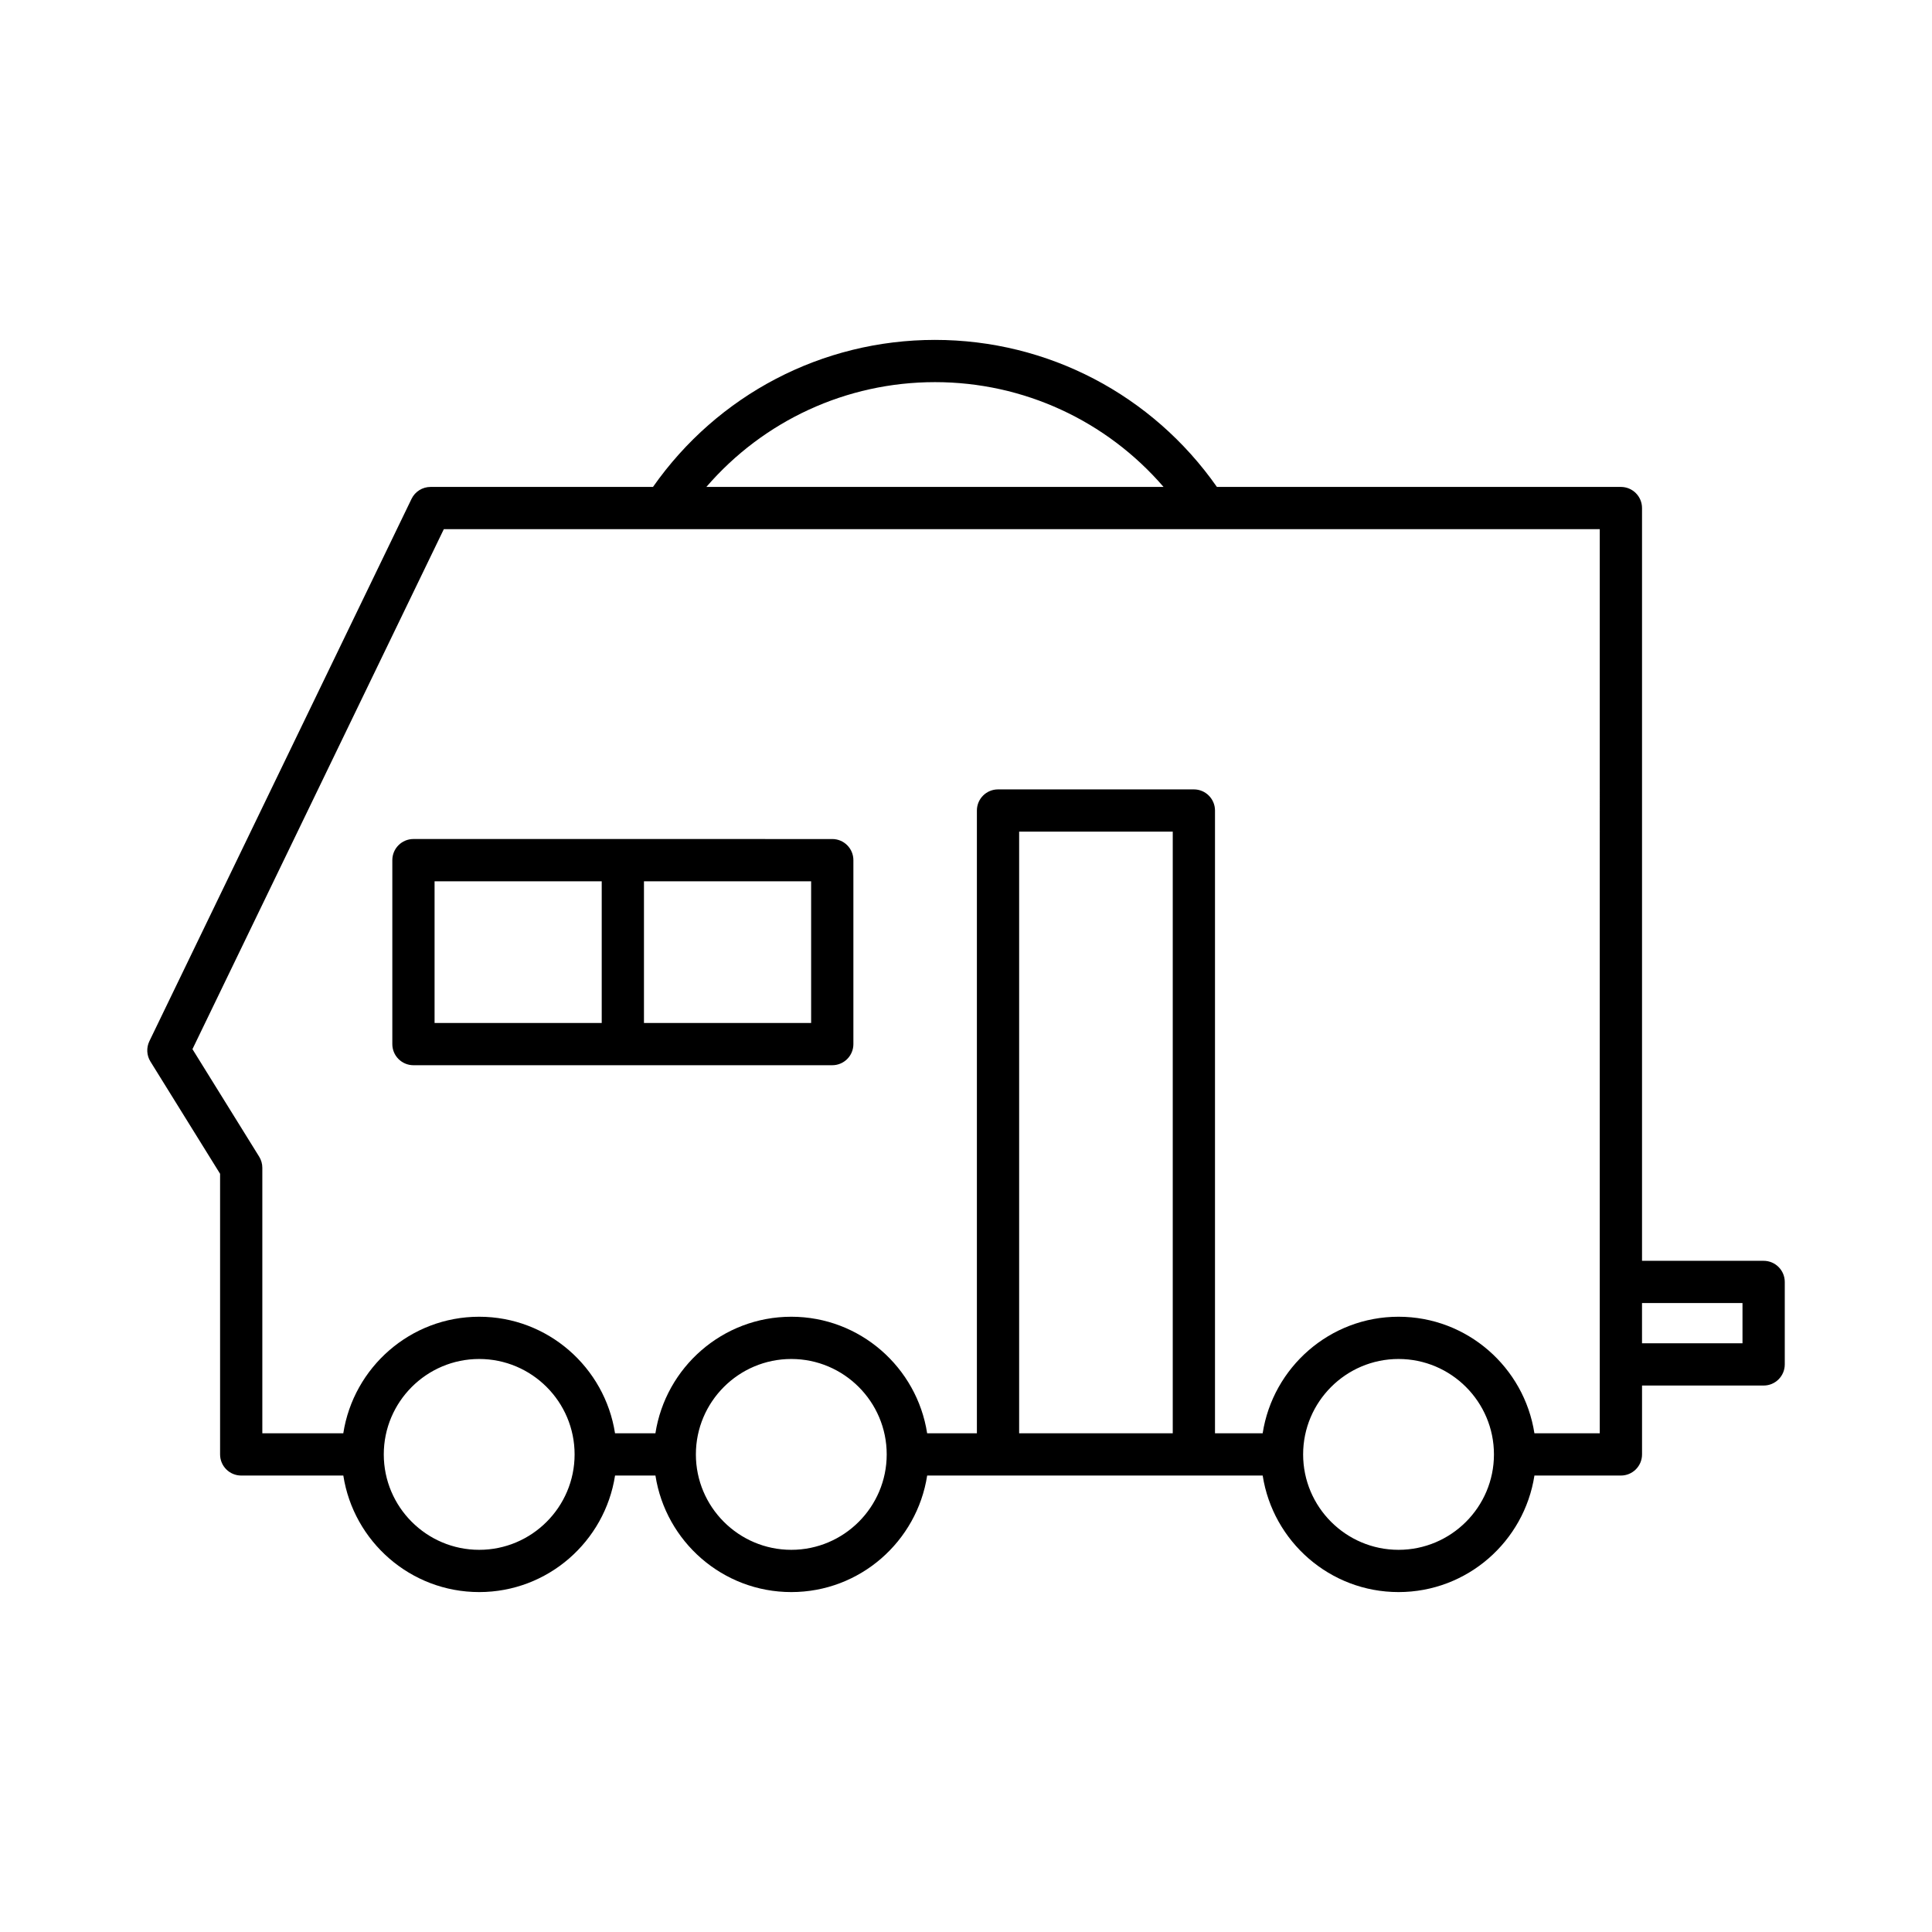
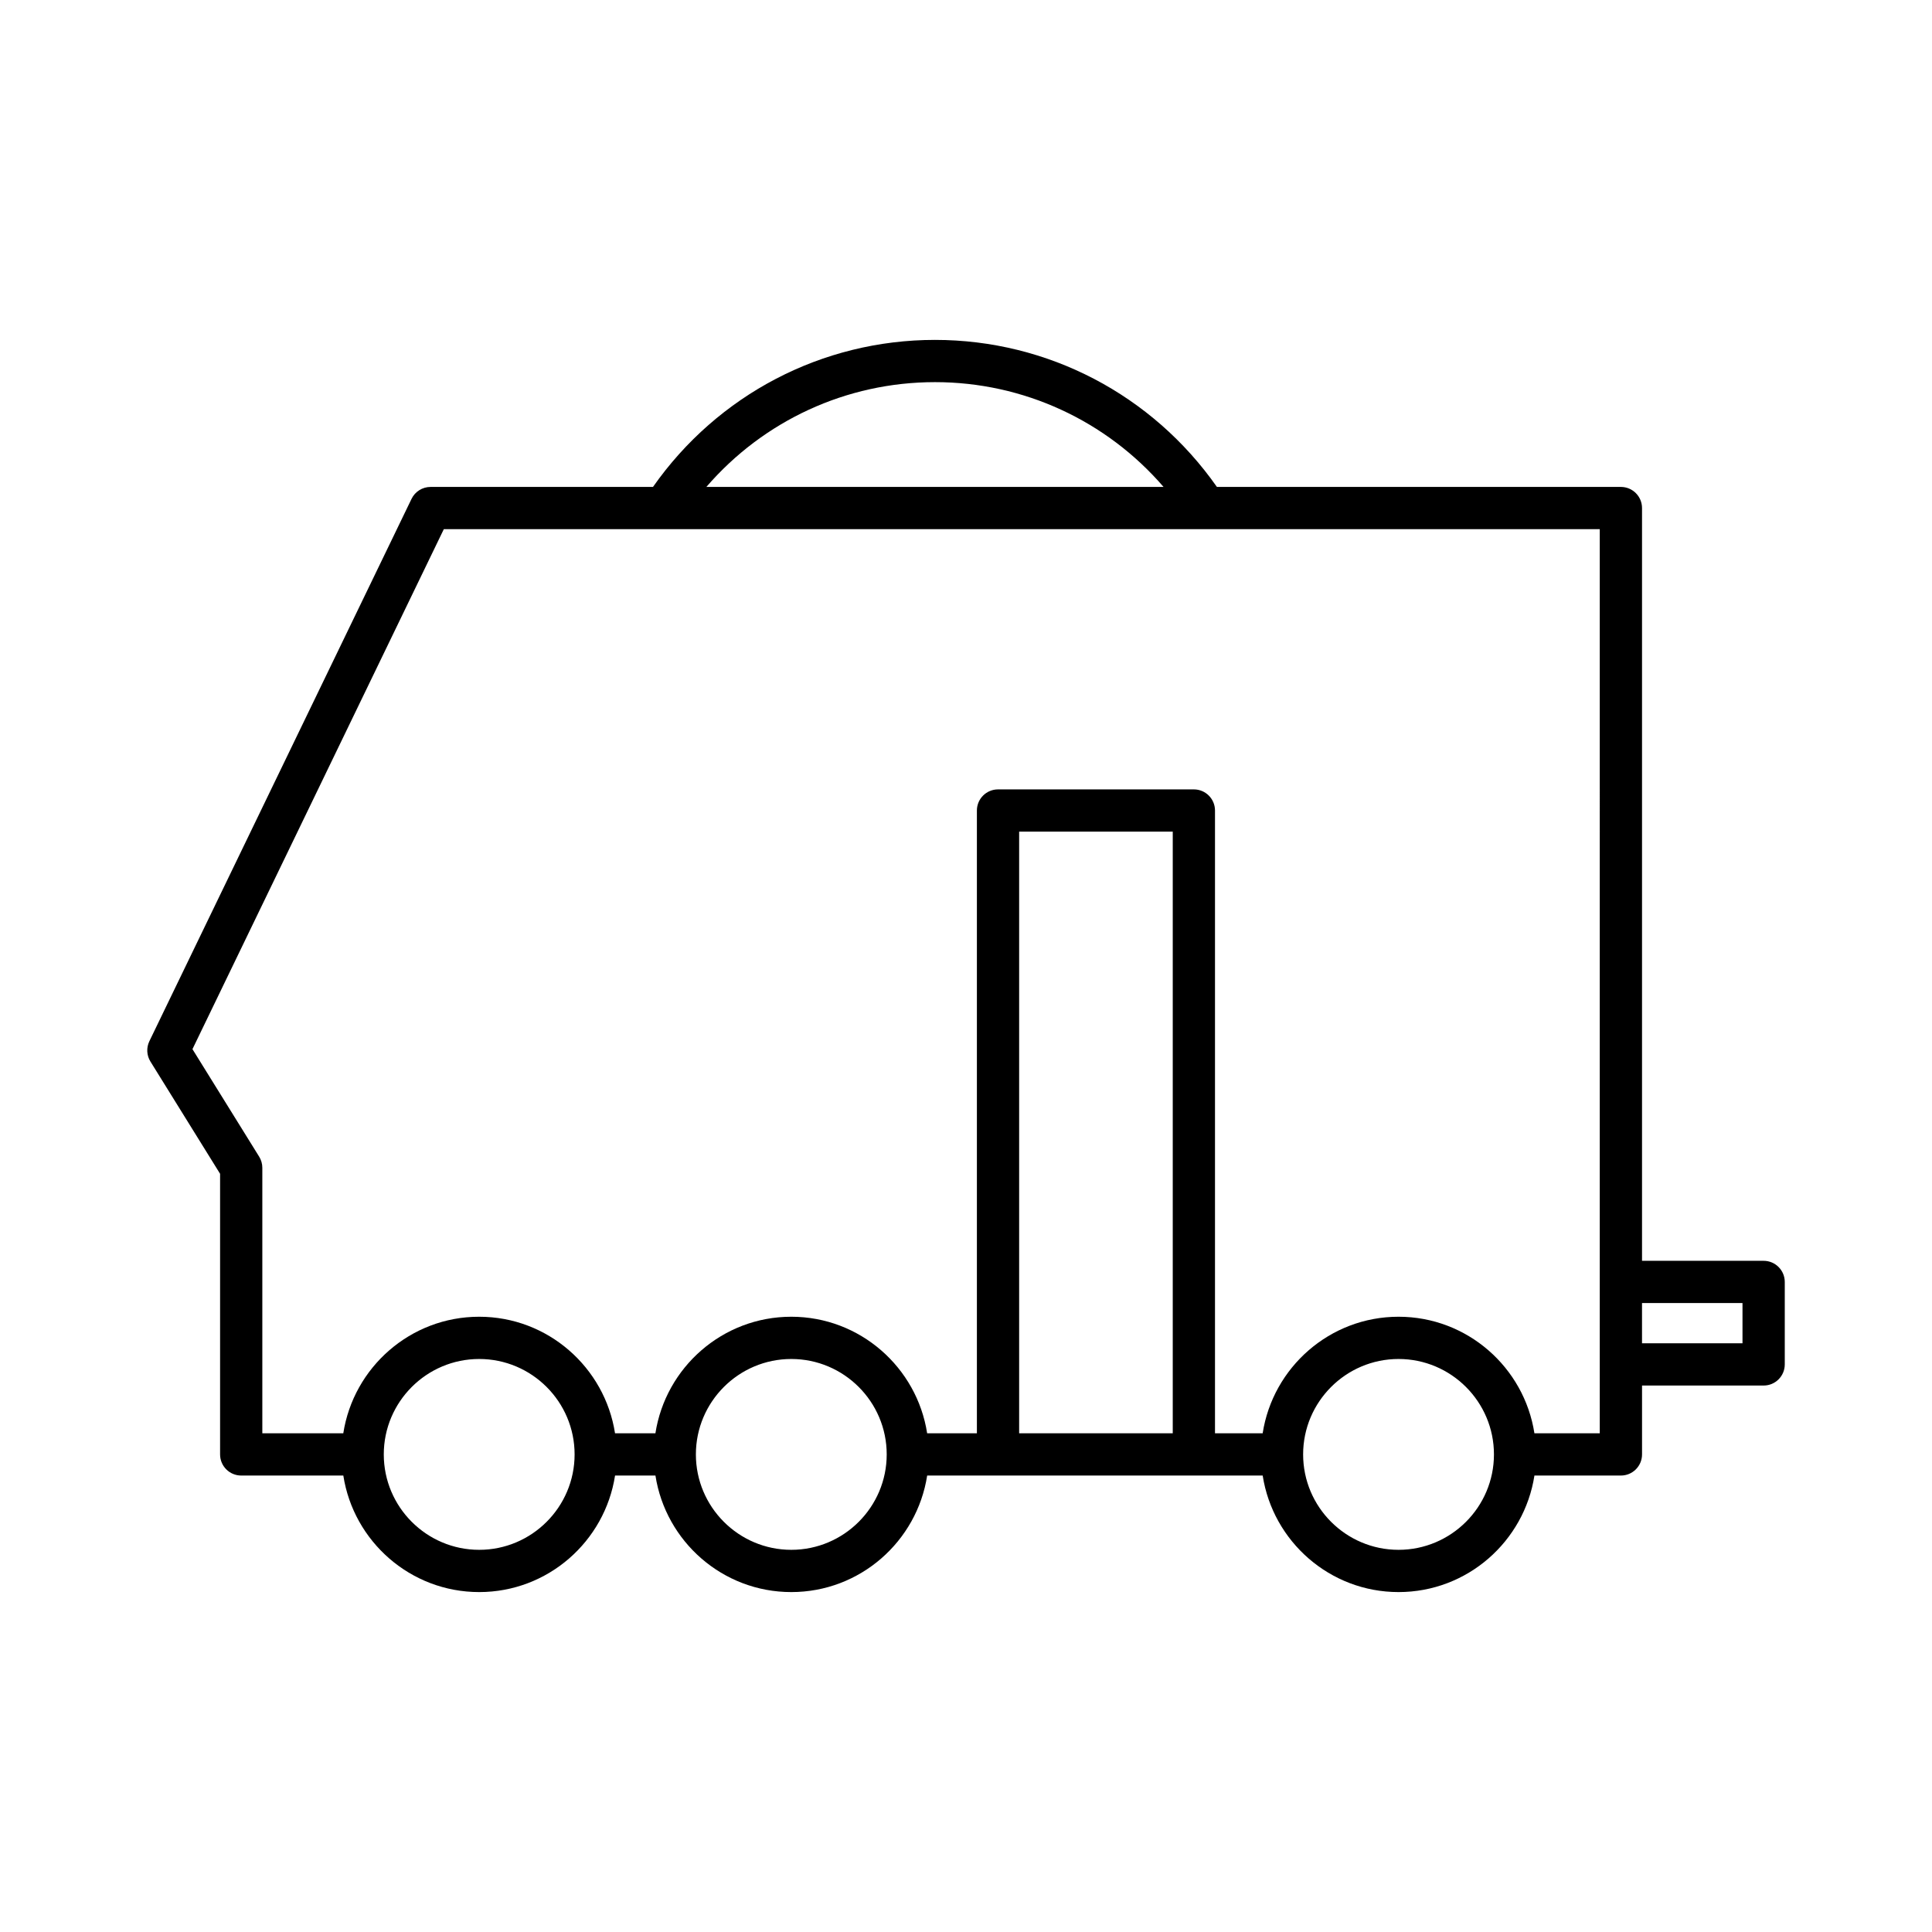
<svg xmlns="http://www.w3.org/2000/svg" fill="#000000" width="800px" height="800px" version="1.1" viewBox="144 144 512 512">
  <g>
-     <path d="m247.97 371.95v48.746c0 3.094 2.508 5.598 5.598 5.598h110.99c3.09 0 5.598-2.504 5.598-5.598v-48.746c0-3.094-2.508-5.598-5.598-5.598l-110.99-0.004c-3.09 0-5.598 2.504-5.598 5.602zm66.688 5.598h44.301v37.551h-44.301zm-55.492 0h44.297v37.551h-44.297z" />
    <path d="m611.38 478.13h-32.227v-199.49c0-3.094-2.508-5.598-5.598-5.598h-107.06c-17.141-24.441-44.828-38.965-74.723-38.965-29.898 0-57.582 14.527-74.723 38.965h-58.945c-2.148 0-4.106 1.23-5.039 3.16l-69.48 143.73c-0.832 1.727-0.727 3.762 0.285 5.391l18.457 29.746v74.367c0 3.094 2.508 5.598 5.598 5.598h27.059c2.707 17.461 17.797 30.883 36.008 30.883 18.207 0 33.297-13.418 36.004-30.883h10.703c2.707 17.461 17.797 30.883 36.004 30.883 18.211 0 33.301-13.418 36.008-30.883h88.914c2.707 17.461 17.797 30.883 36.008 30.883 18.211 0 33.301-13.418 36.008-30.883h22.918c3.09 0 5.598-2.504 5.598-5.598v-18.254h32.227c3.09 0 5.598-2.504 5.598-5.598v-21.855c-0.004-3.094-2.512-5.598-5.602-5.598zm-219.61-232.86c23.496 0 45.445 10.223 60.582 27.77l-121.16 0.004c15.137-17.547 37.086-27.773 60.582-27.773zm-120.78 309.45c-13.941 0-25.285-11.344-25.285-25.285 0-13.945 11.344-25.289 25.285-25.289s25.285 11.344 25.285 25.289c0 13.941-11.344 25.285-25.285 25.285zm82.711 0c-13.941 0-25.285-11.344-25.285-25.285 0-13.945 11.344-25.289 25.285-25.289 13.941 0 25.285 11.344 25.285 25.289 0 13.941-11.344 25.285-25.285 25.285zm101.09-30.883h-40.707v-159.45h40.707zm59.836 30.883c-13.941 0-25.285-11.344-25.285-25.285 0-13.945 11.344-25.289 25.285-25.289s25.285 11.344 25.285 25.289c0 13.941-11.344 25.285-25.285 25.285zm53.328-30.883h-17.32c-2.707-17.461-17.797-30.887-36.008-30.887s-33.301 13.426-36.008 30.887h-12.633v-165.04c0-3.094-2.508-5.598-5.598-5.598h-51.902c-3.09 0-5.598 2.504-5.598 5.598v165.04h-13.184c-2.707-17.461-17.797-30.887-36.008-30.887-18.207 0-33.297 13.426-36.004 30.887h-10.703c-2.707-17.461-17.797-30.887-36.004-30.887-18.211 0-33.301 13.426-36.008 30.887h-21.457v-70.367c0-1.043-0.293-2.066-0.844-2.953l-17.672-28.48 66.613-137.8h306.34zm37.824-23.852h-26.629v-10.66h26.629z" />
  </g>
</svg>